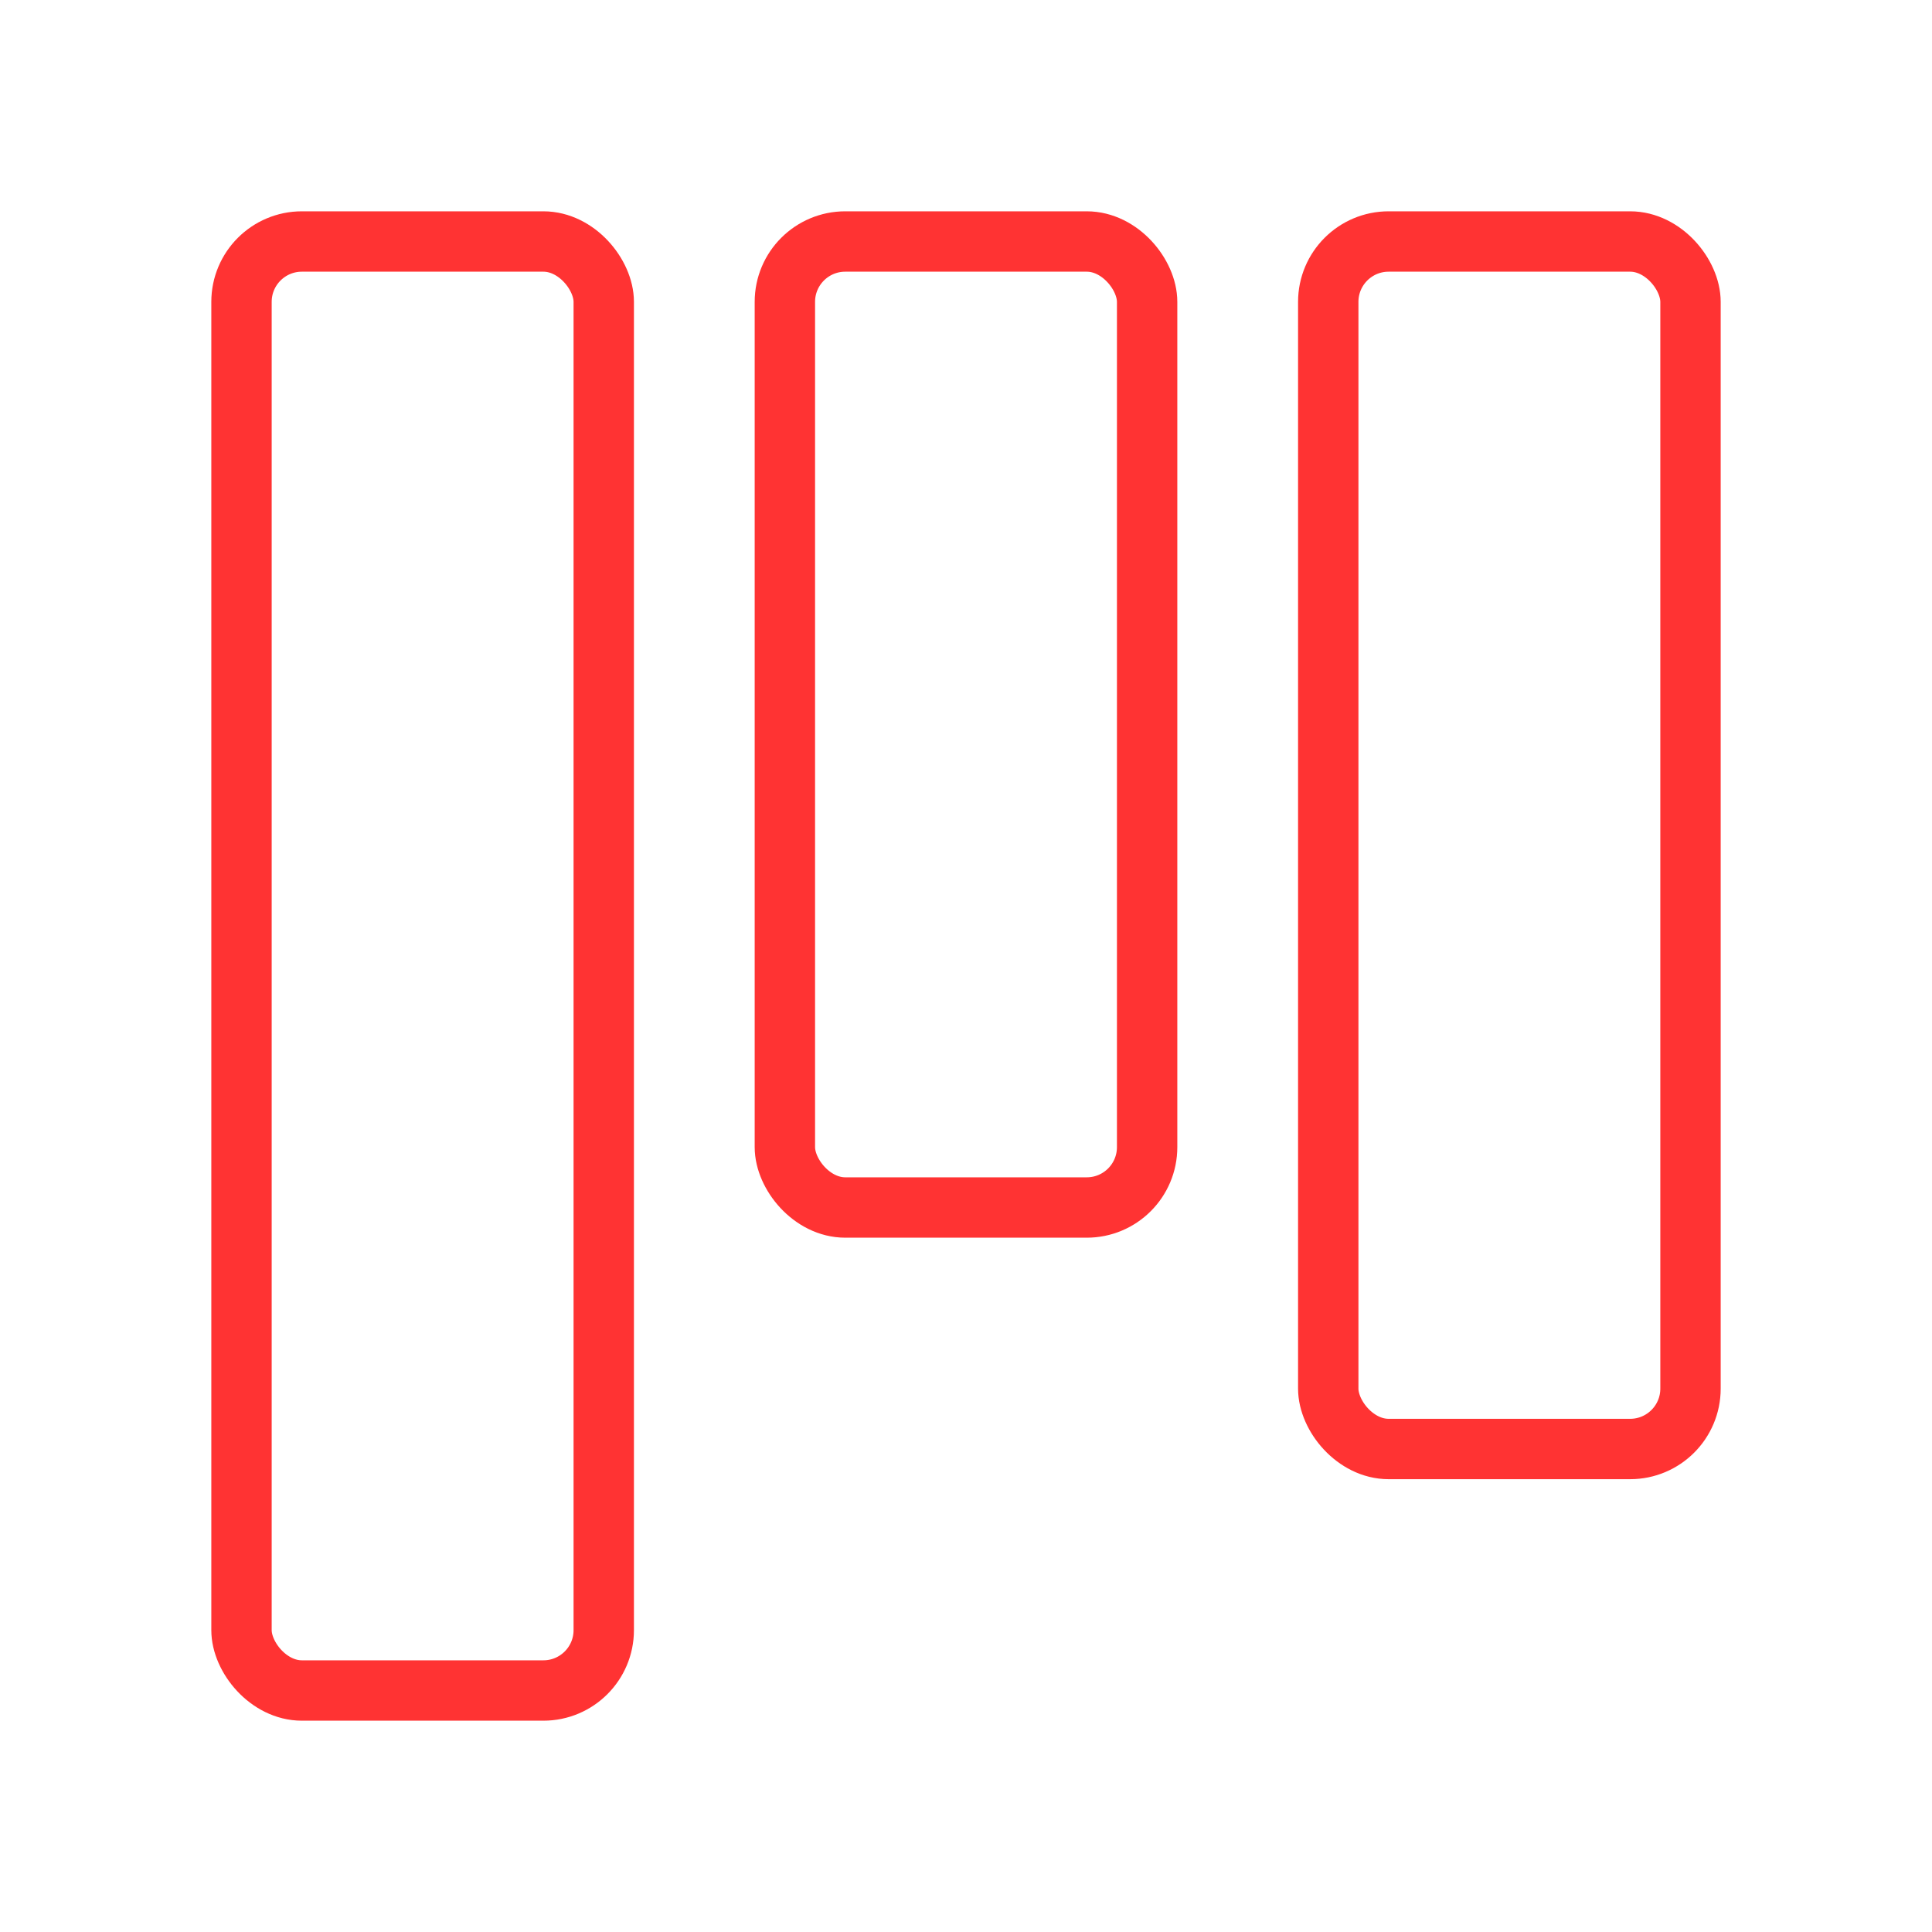
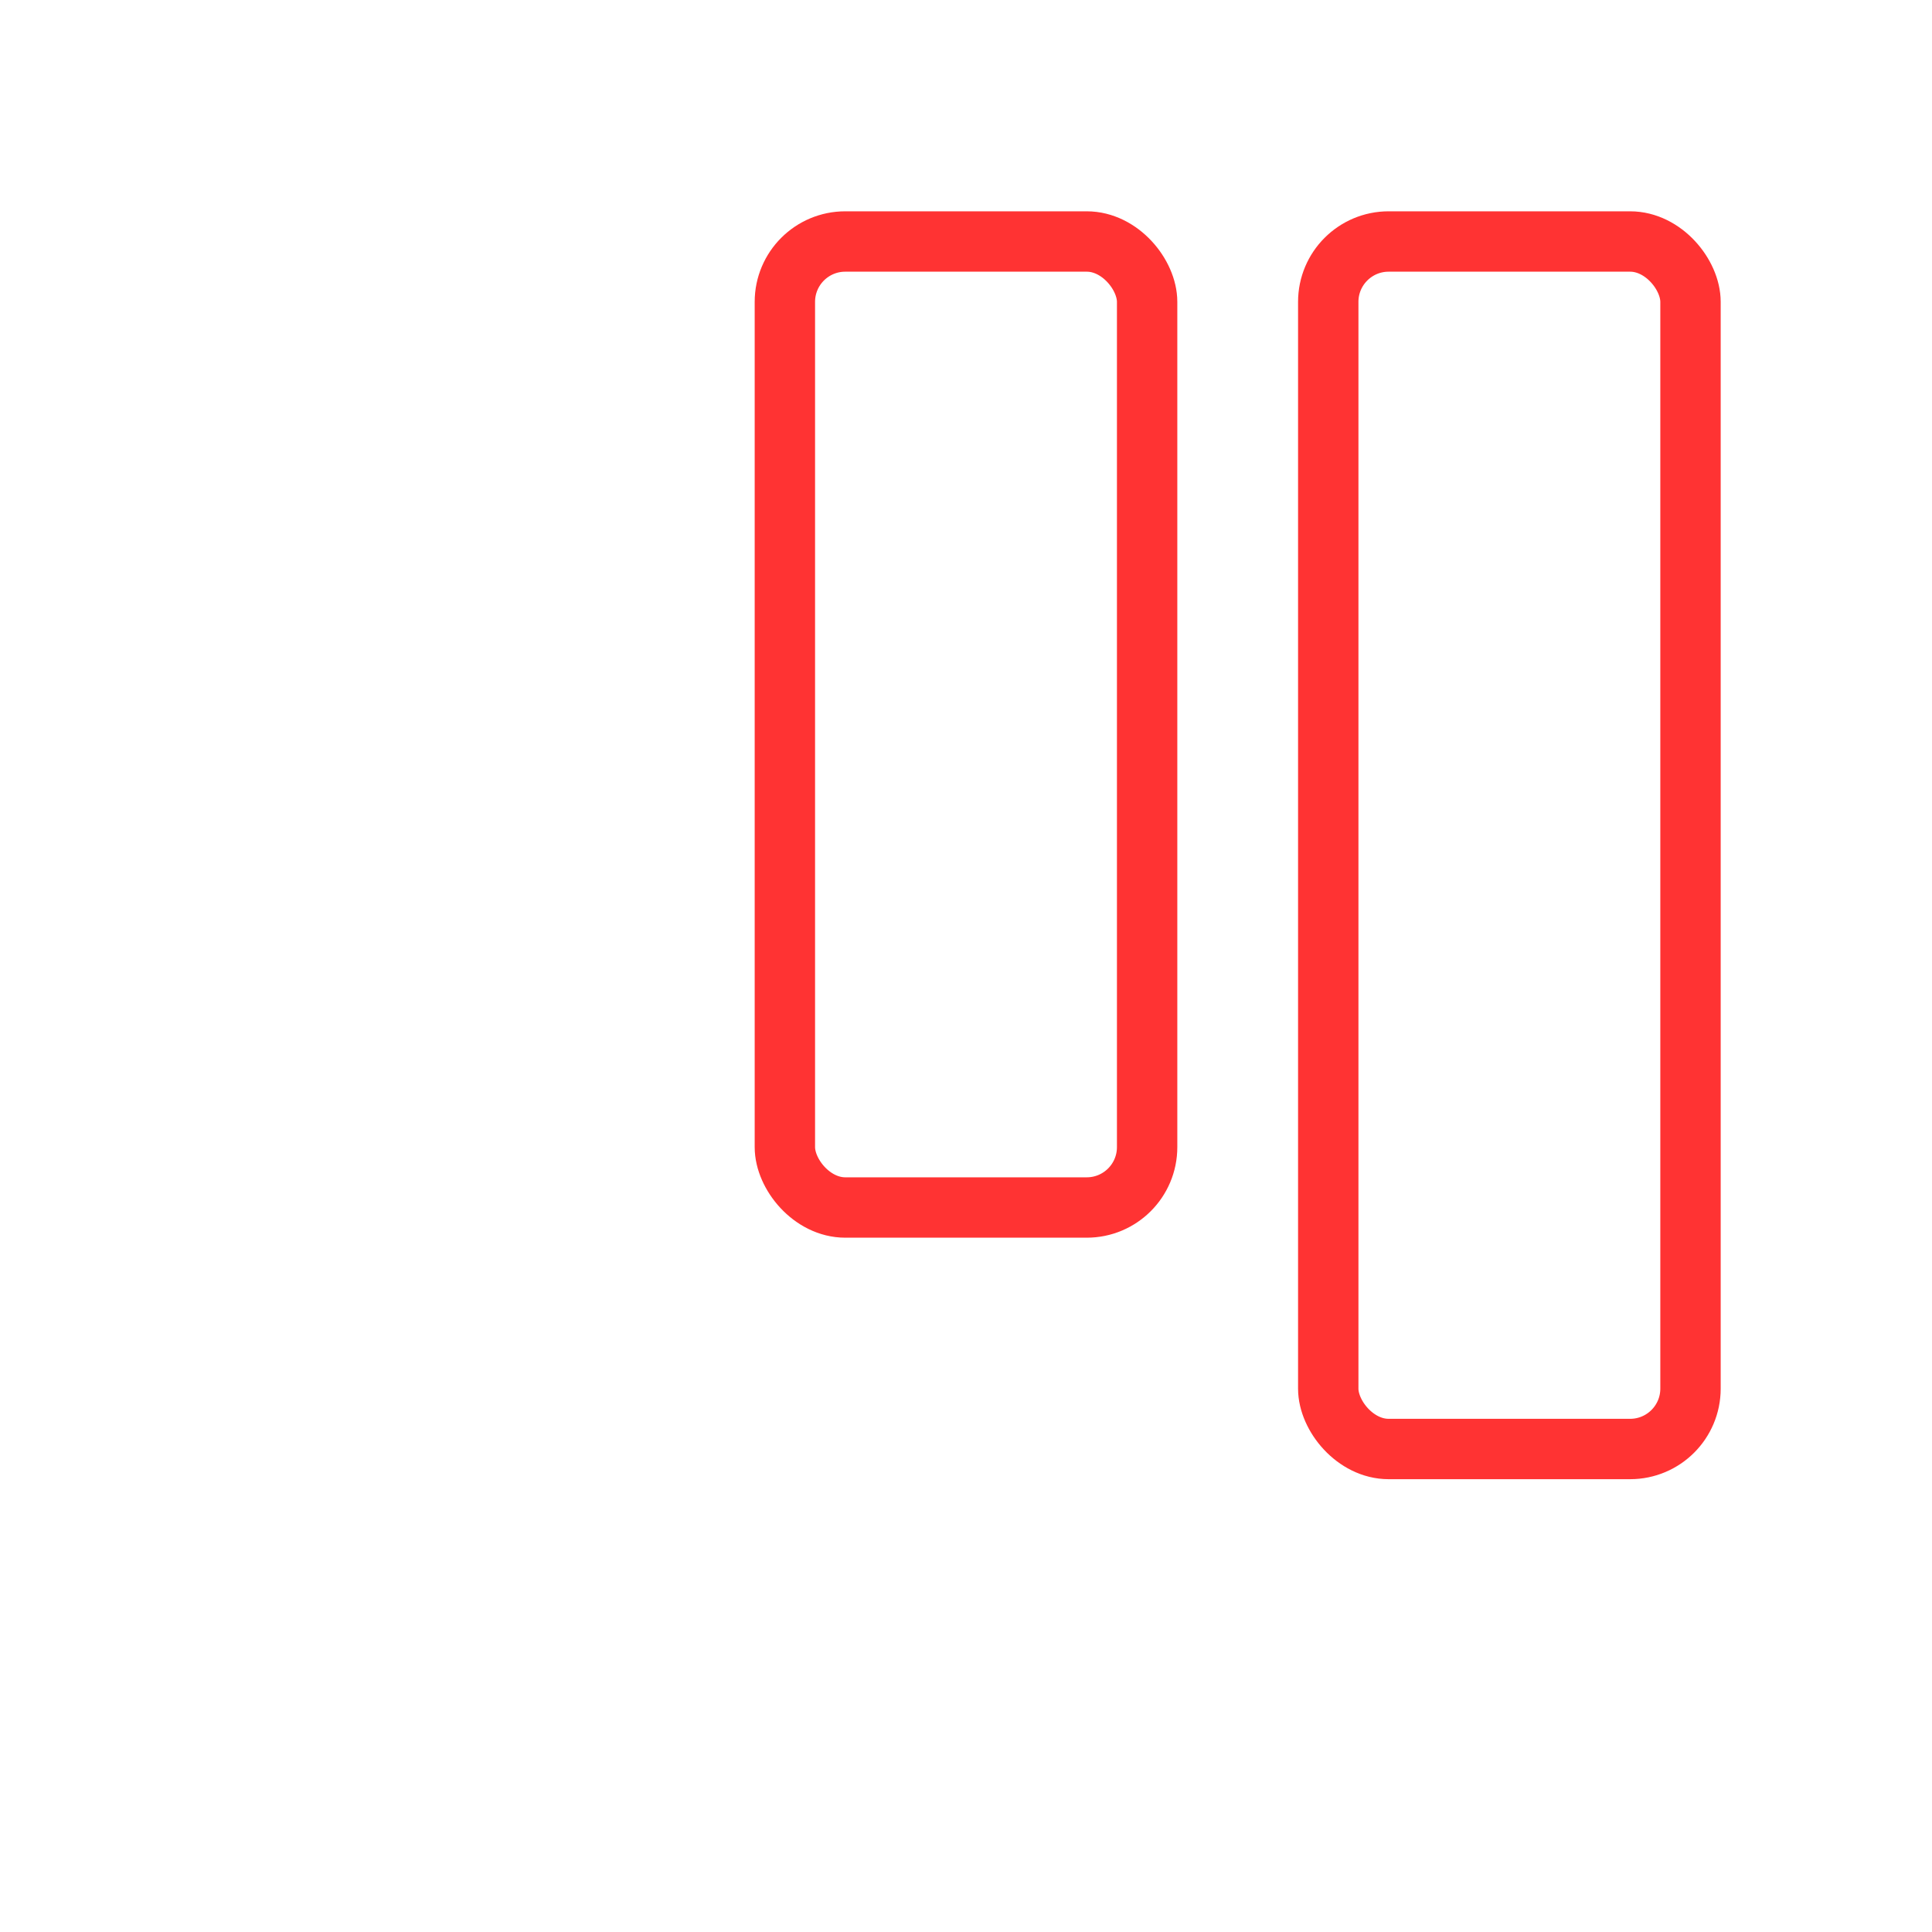
<svg xmlns="http://www.w3.org/2000/svg" viewBox="0 0 64 64" fill="none">
  <defs>
    <filter id="neon-glow" x="-50%" y="-50%" width="200%" height="200%">
      <feGaussianBlur in="SourceGraphic" stdDeviation="3" result="blur" />
      <feMerge>
        <feMergeNode in="blur" />
        <feMergeNode in="SourceGraphic" />
      </feMerge>
    </filter>
  </defs>
-   <rect x="8" y="8" width="12" height="48" rx="2" stroke="#ff3333" stroke-width="2" filter="url(#neon-glow)" />
  <rect x="26" y="8" width="12" height="32" rx="2" stroke="#ff3333" stroke-width="2" filter="url(#neon-glow)" />
  <rect x="44" y="8" width="12" height="40" rx="2" stroke="#ff3333" stroke-width="2" filter="url(#neon-glow)" />
</svg>